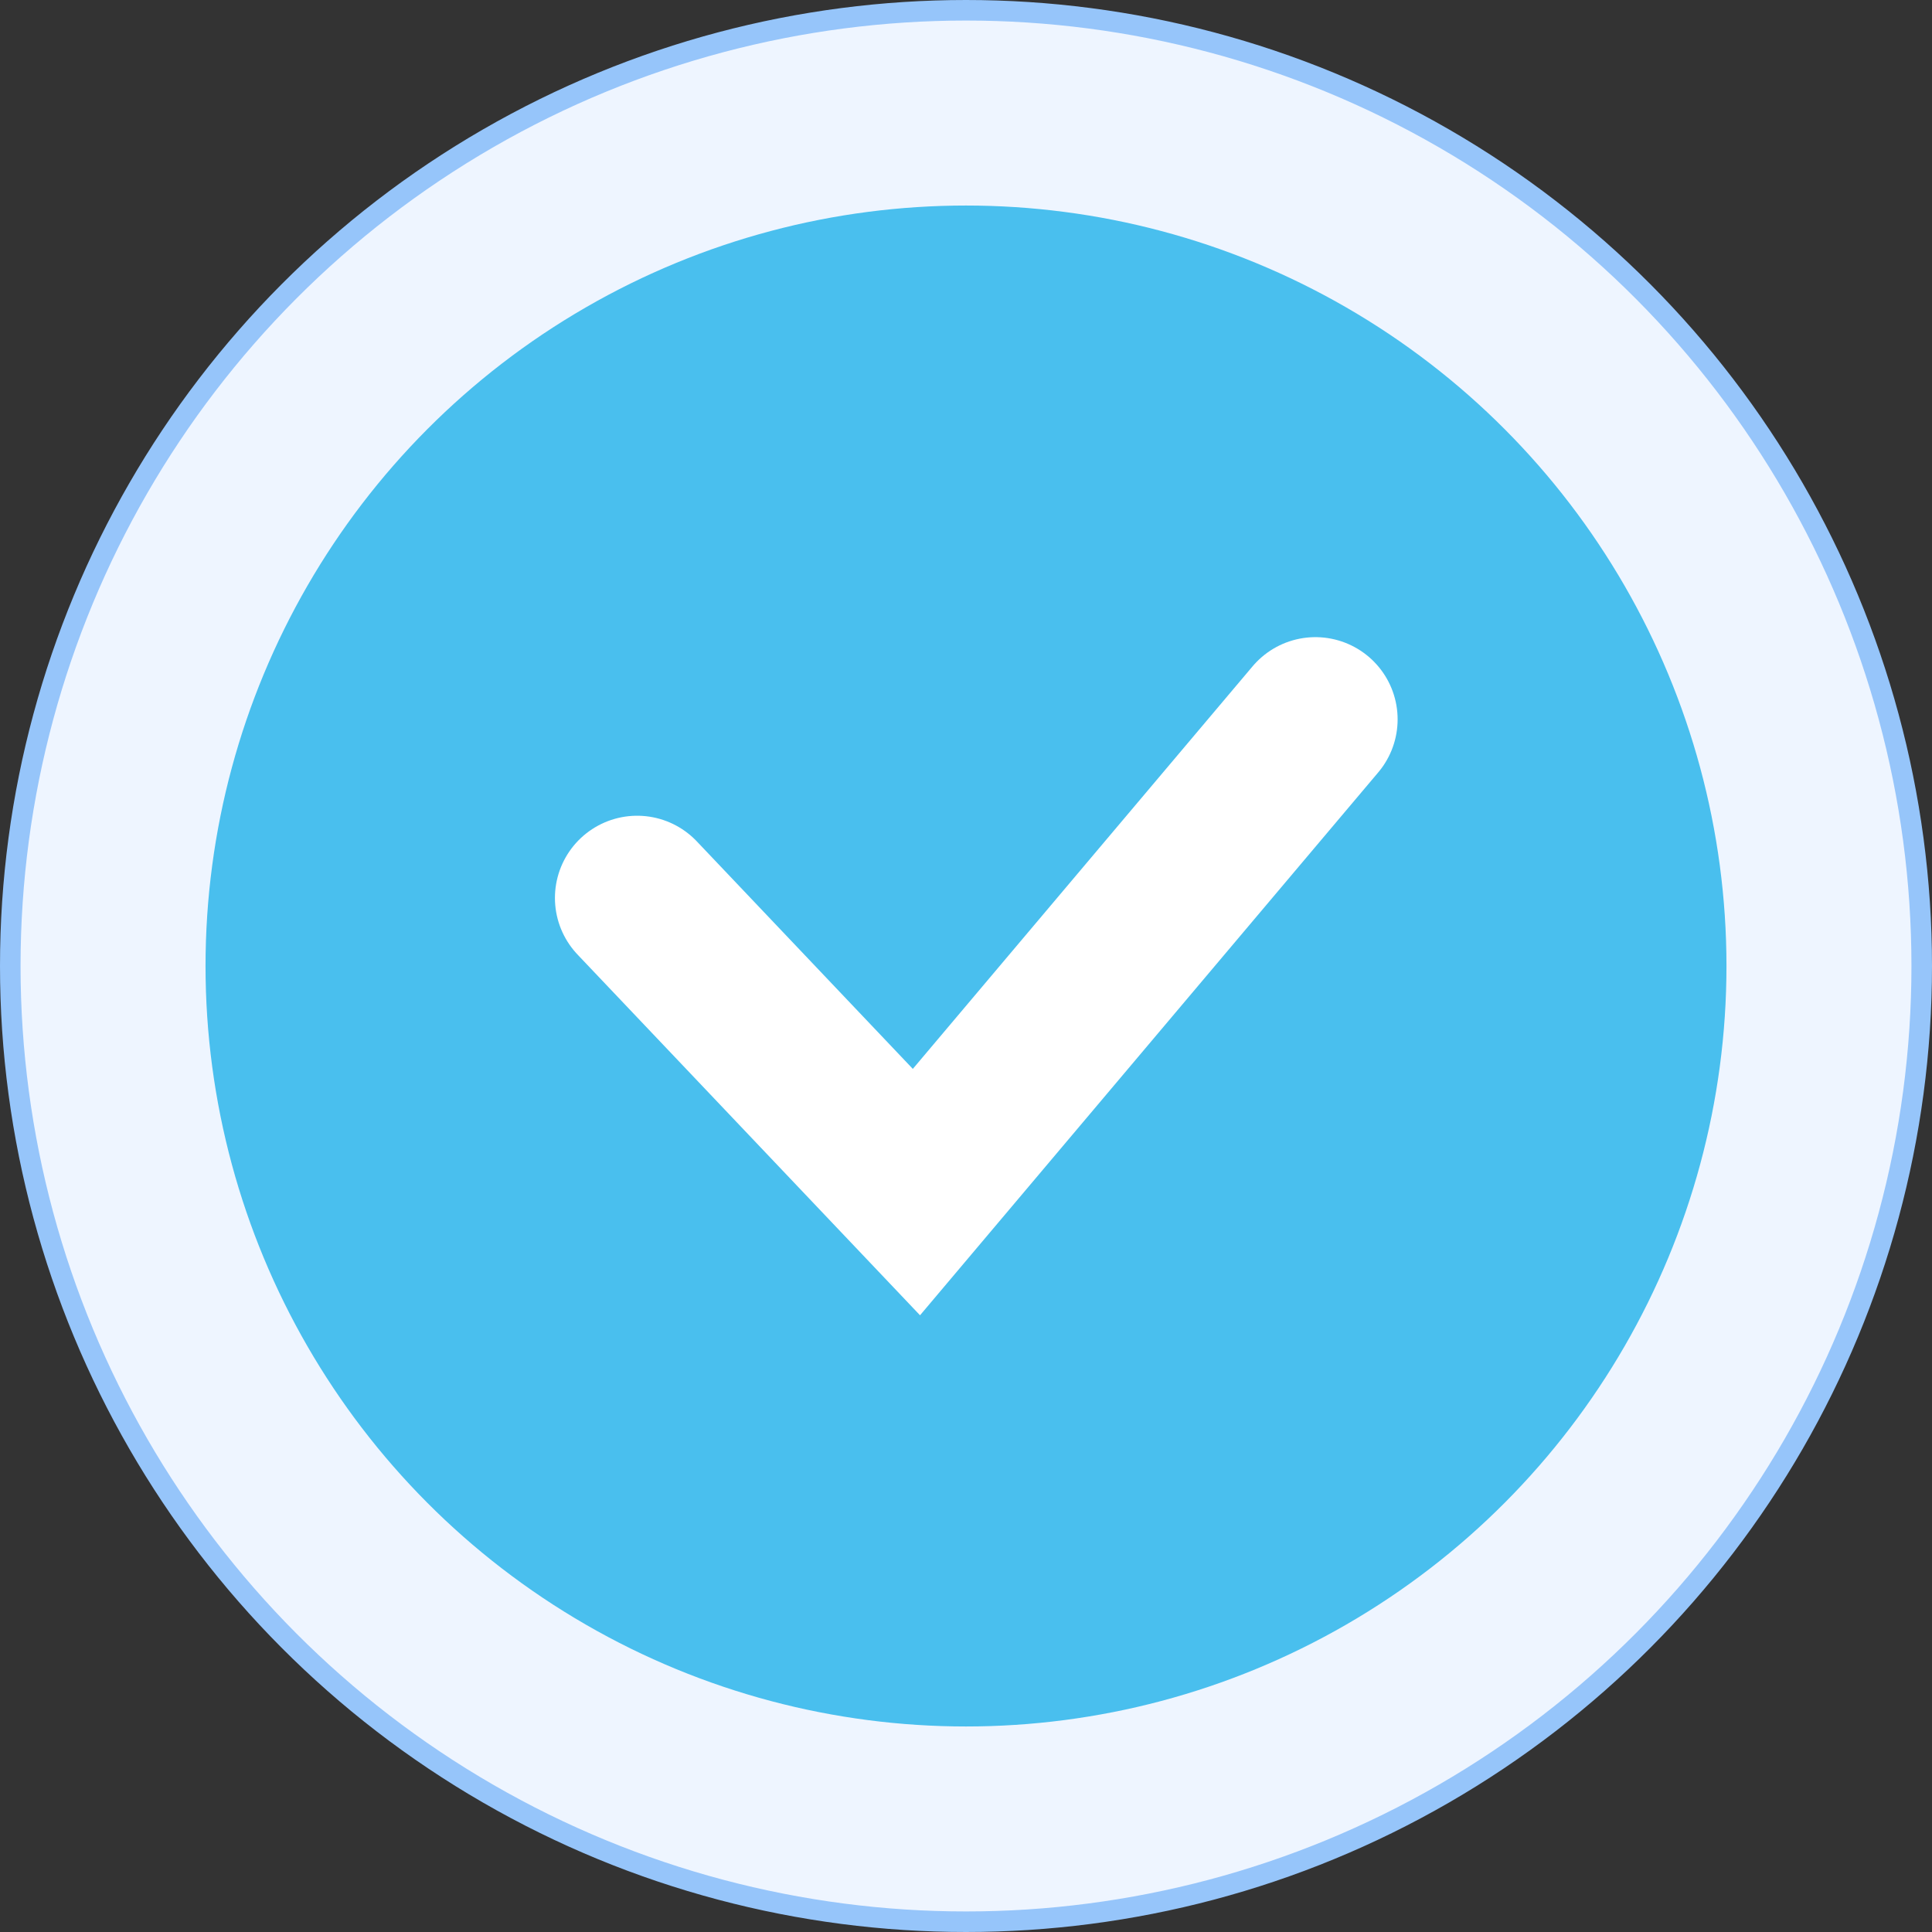
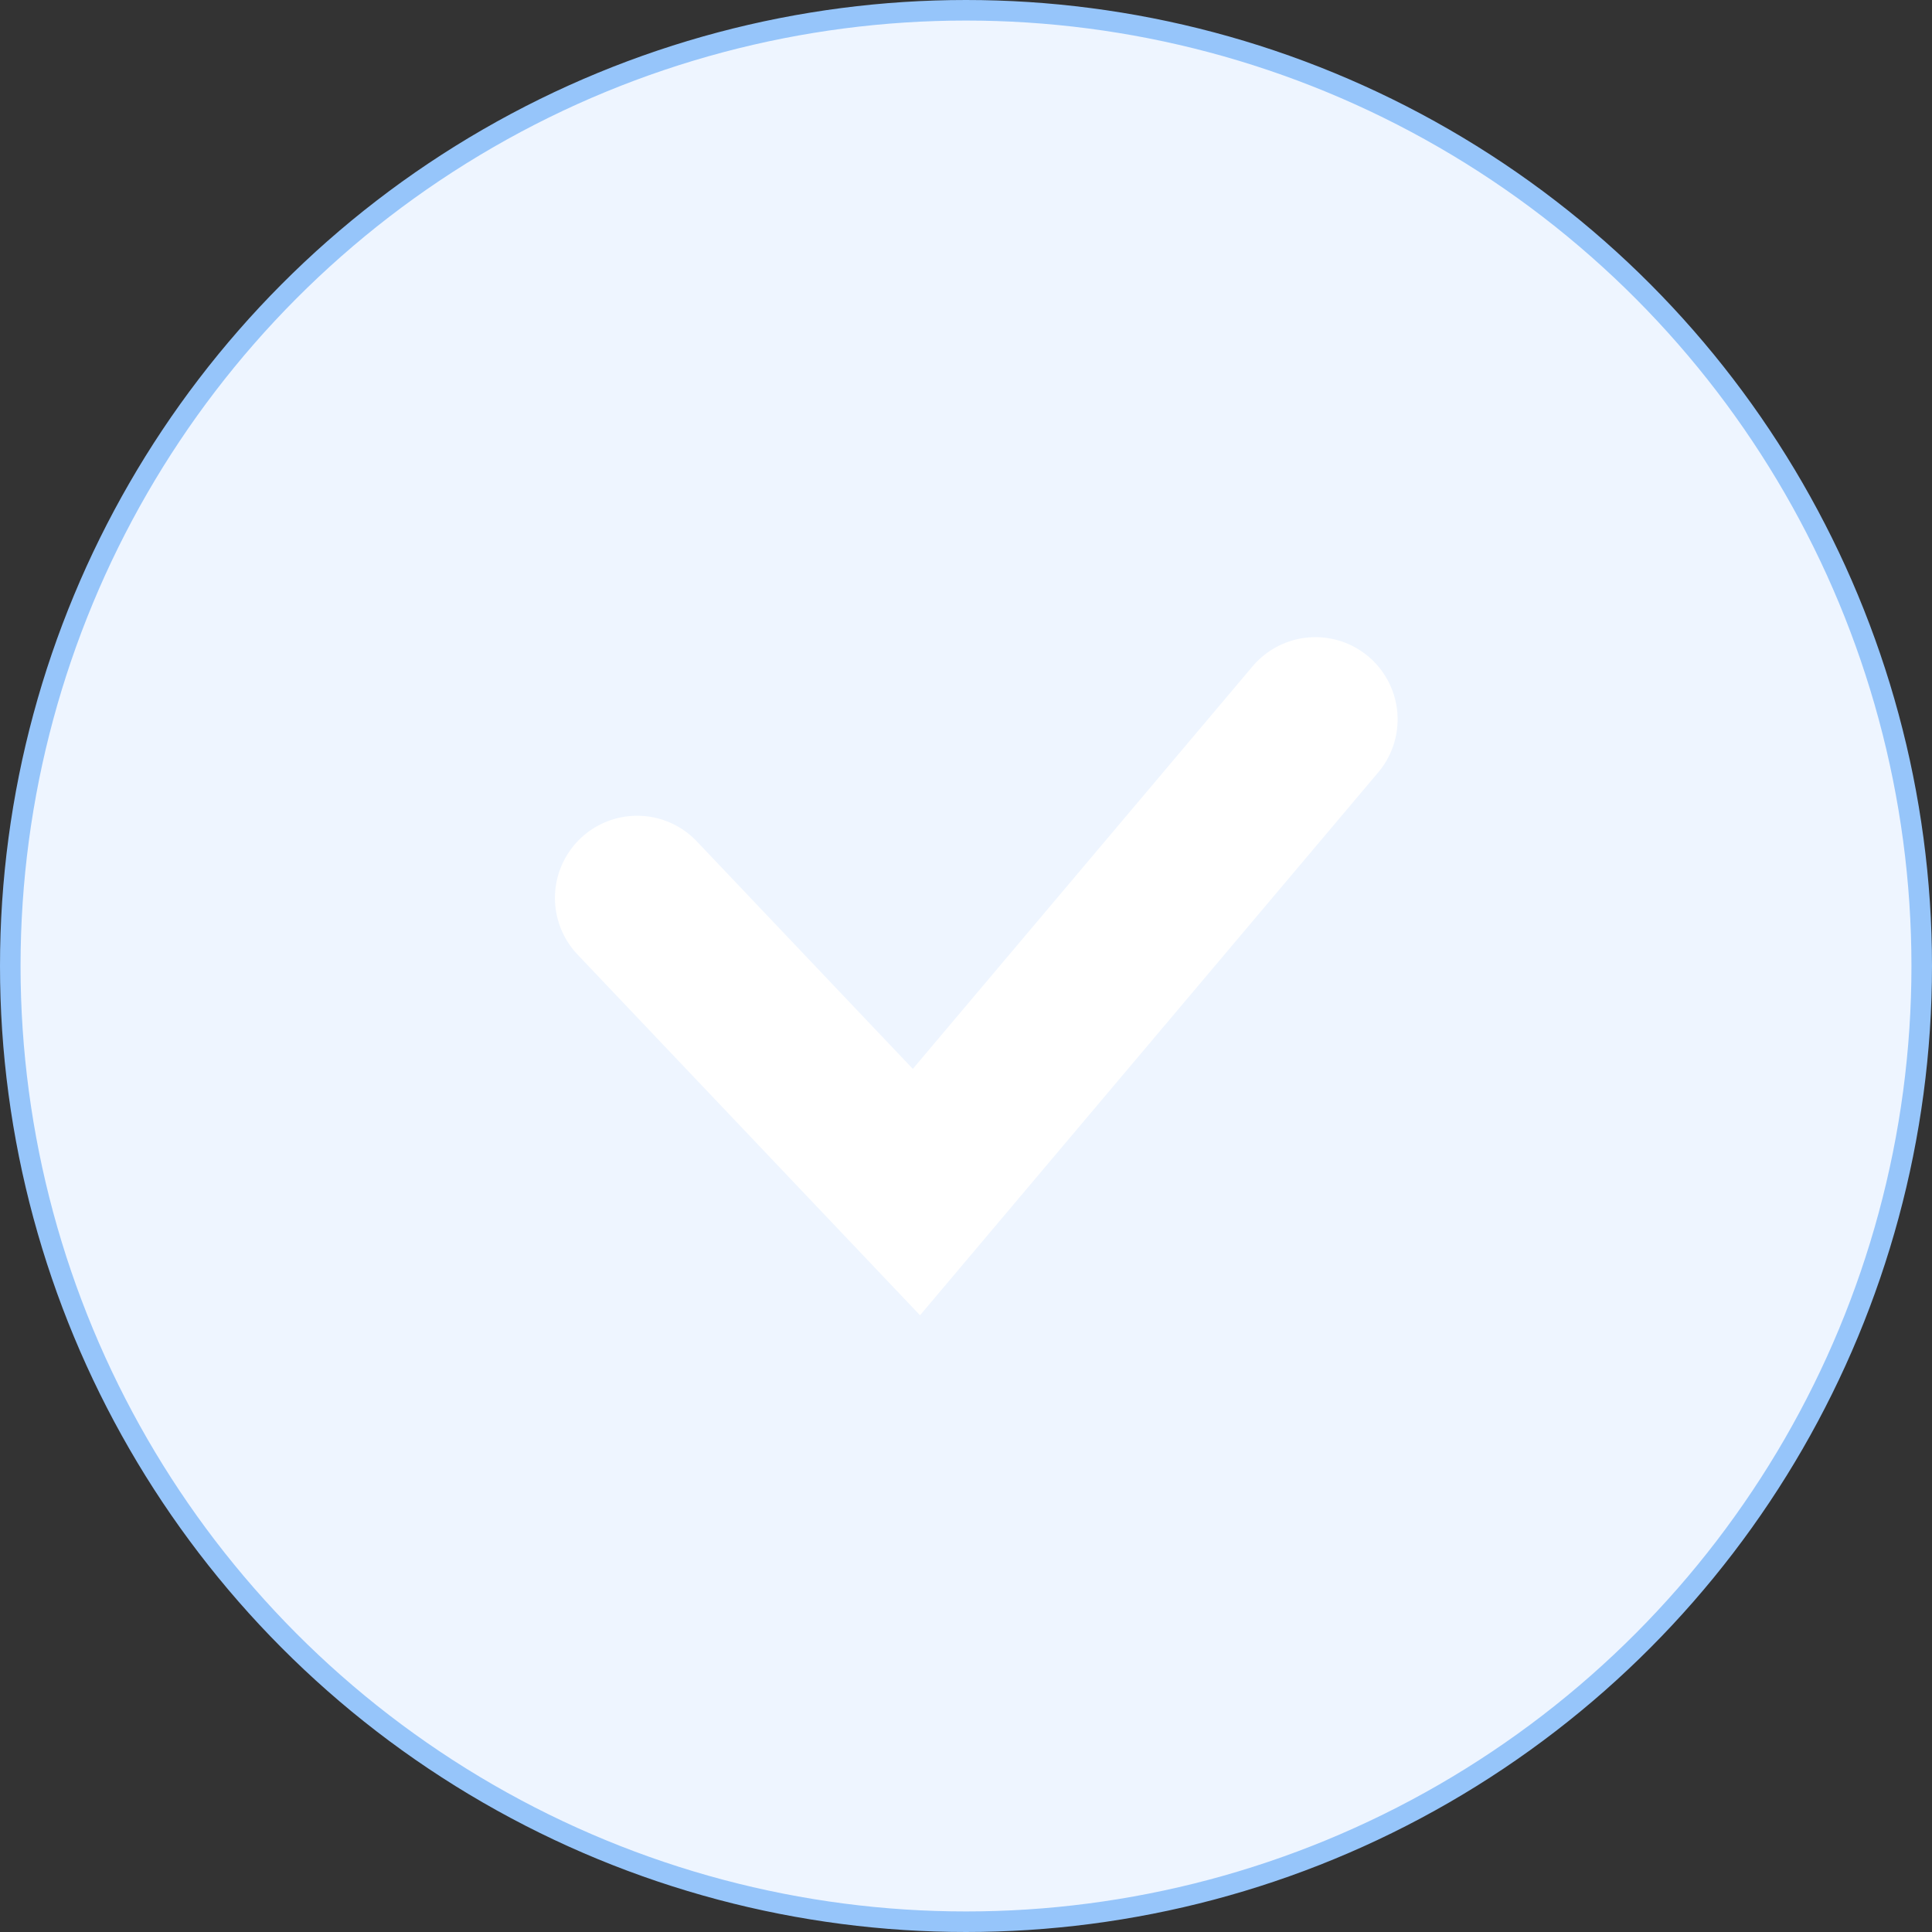
<svg xmlns="http://www.w3.org/2000/svg" viewBox="0 0 94.00 94.00" data-guides="{&quot;vertical&quot;:[],&quot;horizontal&quot;:[]}">
  <rect x="0" y="0" width="94.00" height="94.00" fill="#333333" stroke="none" />
  <defs />
  <ellipse fill="#EEF5FF" stroke="#96C5FA" cx="47" cy="47" r="46.5" id="tSvg1621437b639" title="Ellipse 7" fill-opacity="1" stroke-opacity="1" rx="46.5" ry="46.5" style="transform: rotate(0deg); transform-origin: 47px 47px;" />
-   <ellipse fill="#49bfee" cx="47" cy="47" r="37" id="tSvg6bcd905212" title="Ellipse 8" fill-opacity="1" stroke="none" stroke-opacity="1" rx="37" ry="37" style="transform: rotate(0deg); transform-origin: 47px 47px;" />
  <path fill="none" stroke="white" fill-opacity="1" stroke-width="8" stroke-opacity="1" stroke-linecap="round" id="tSvg16401c007e6" title="Path 4" d="M31 43.689C35.529 48.459 40.059 53.23 44.588 58C51.059 50.334 57.53 42.667 64 35" />
</svg>